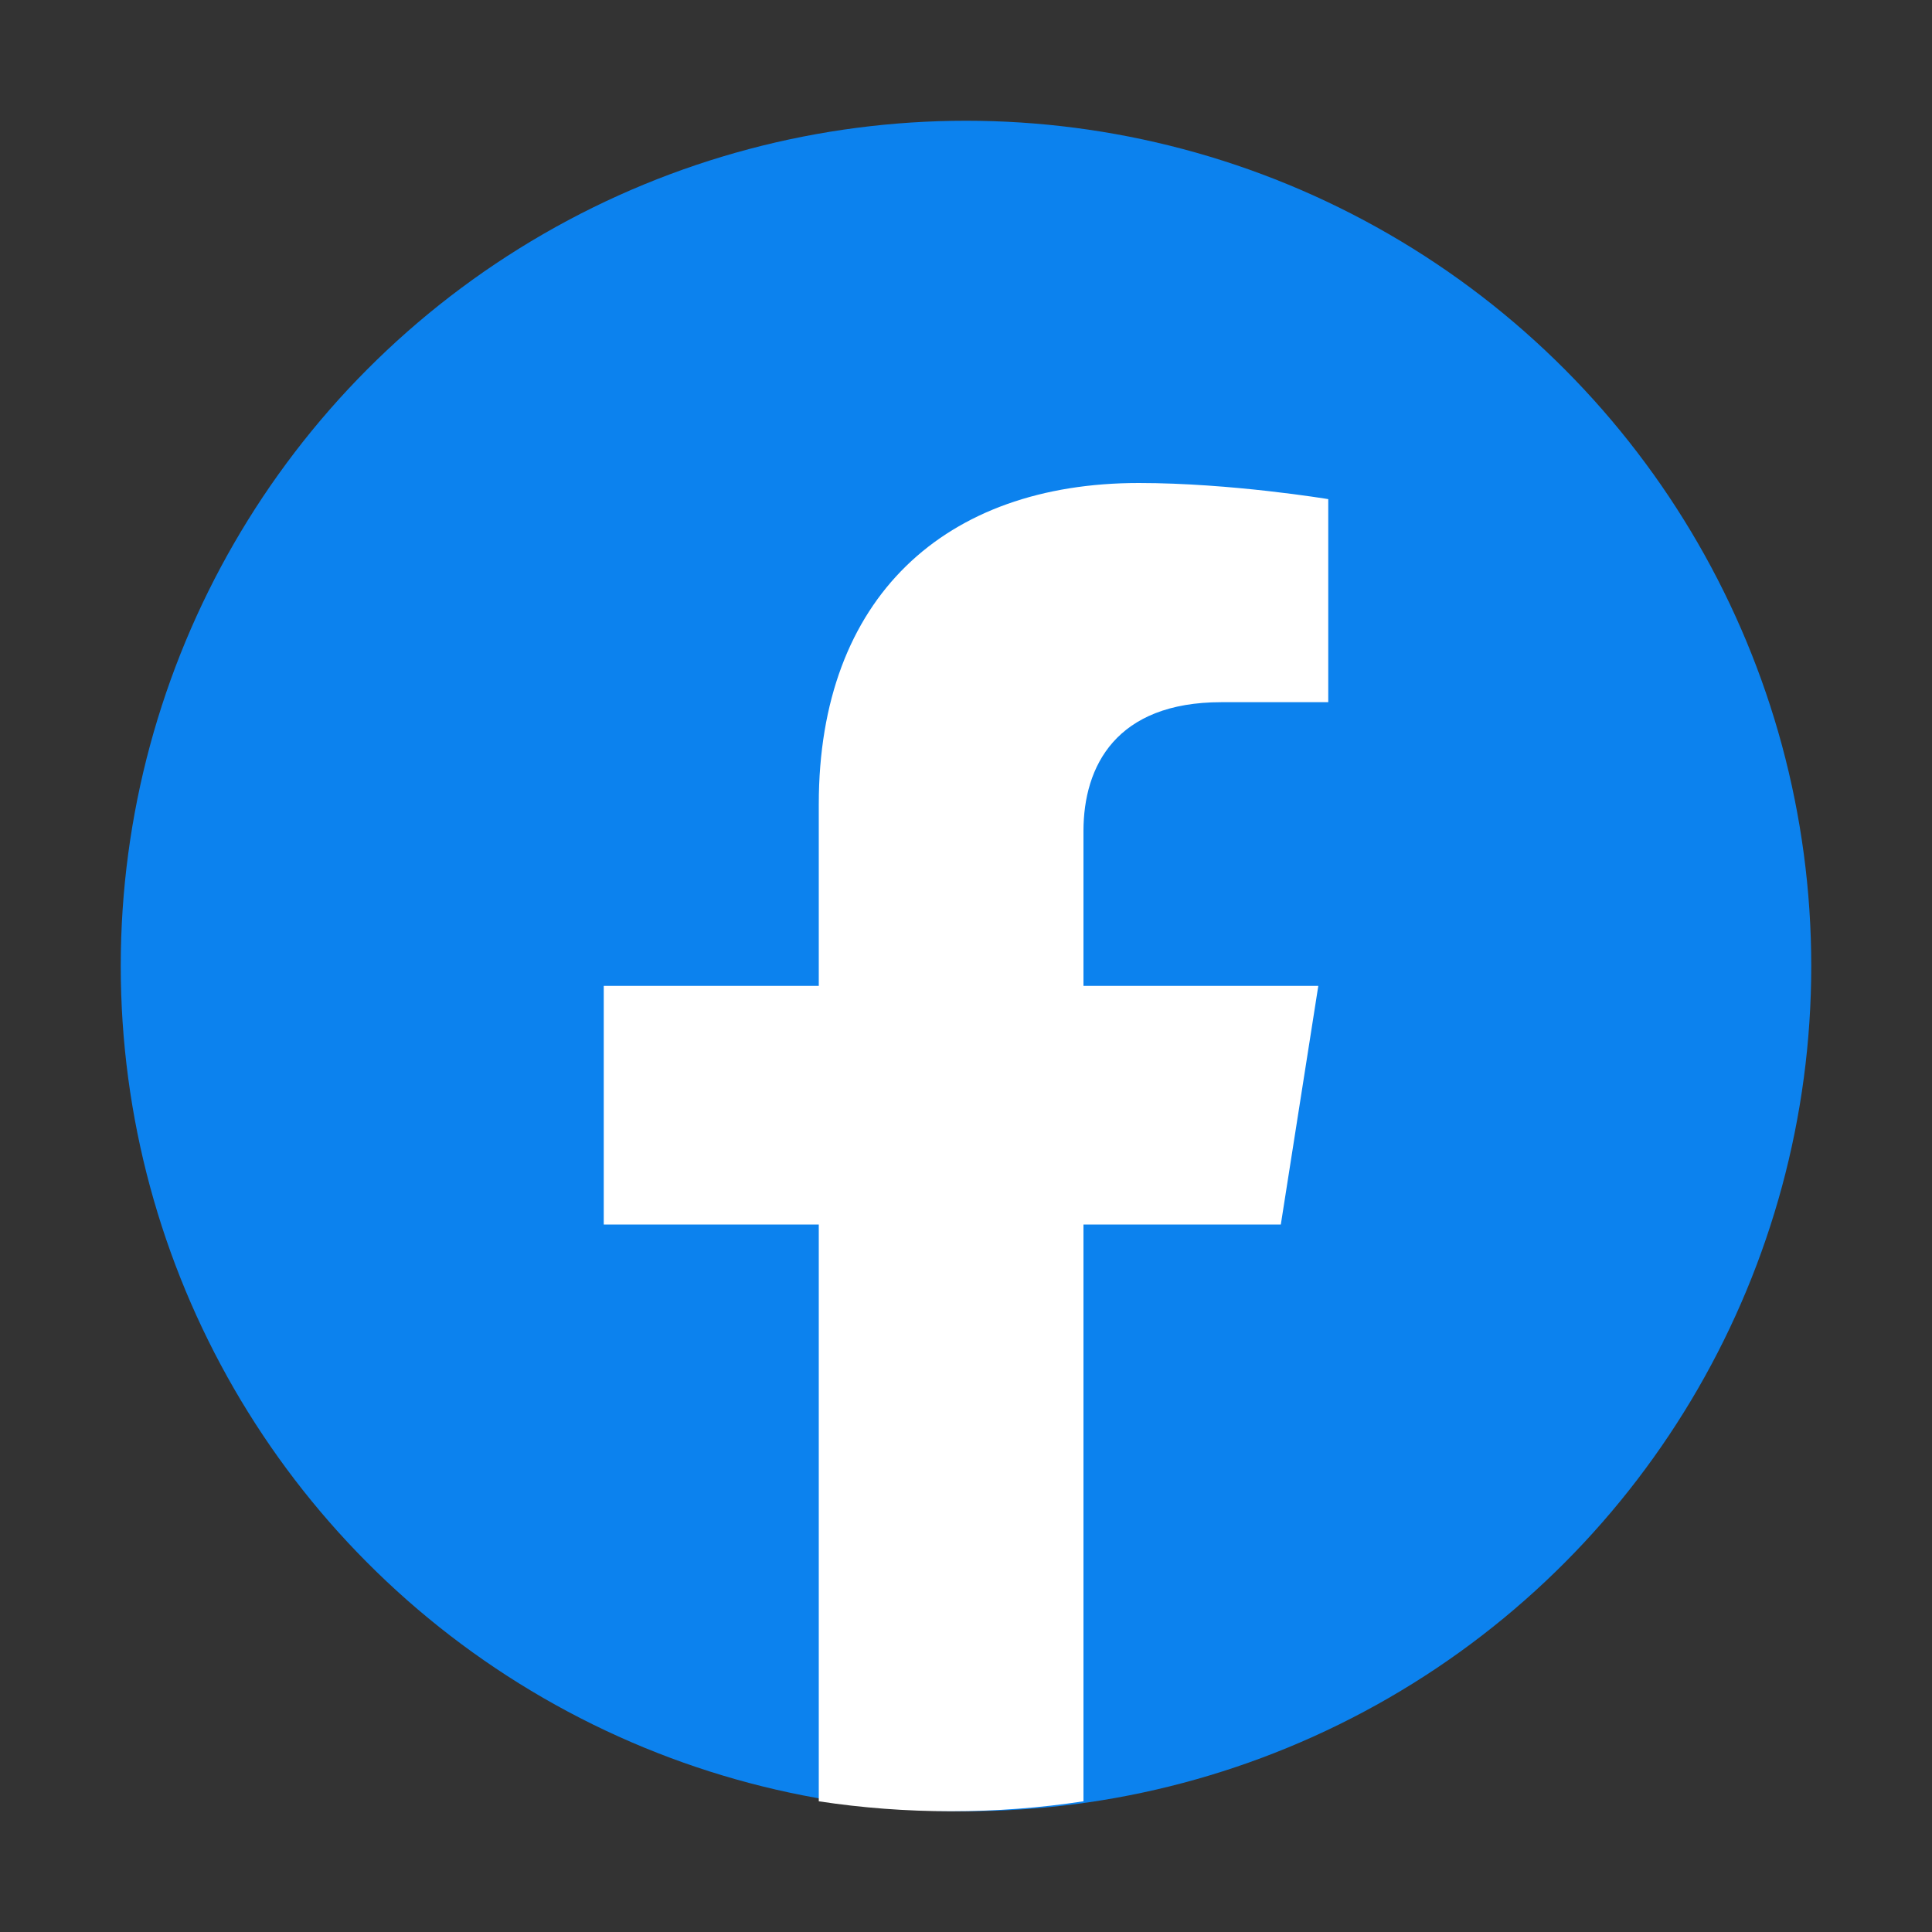
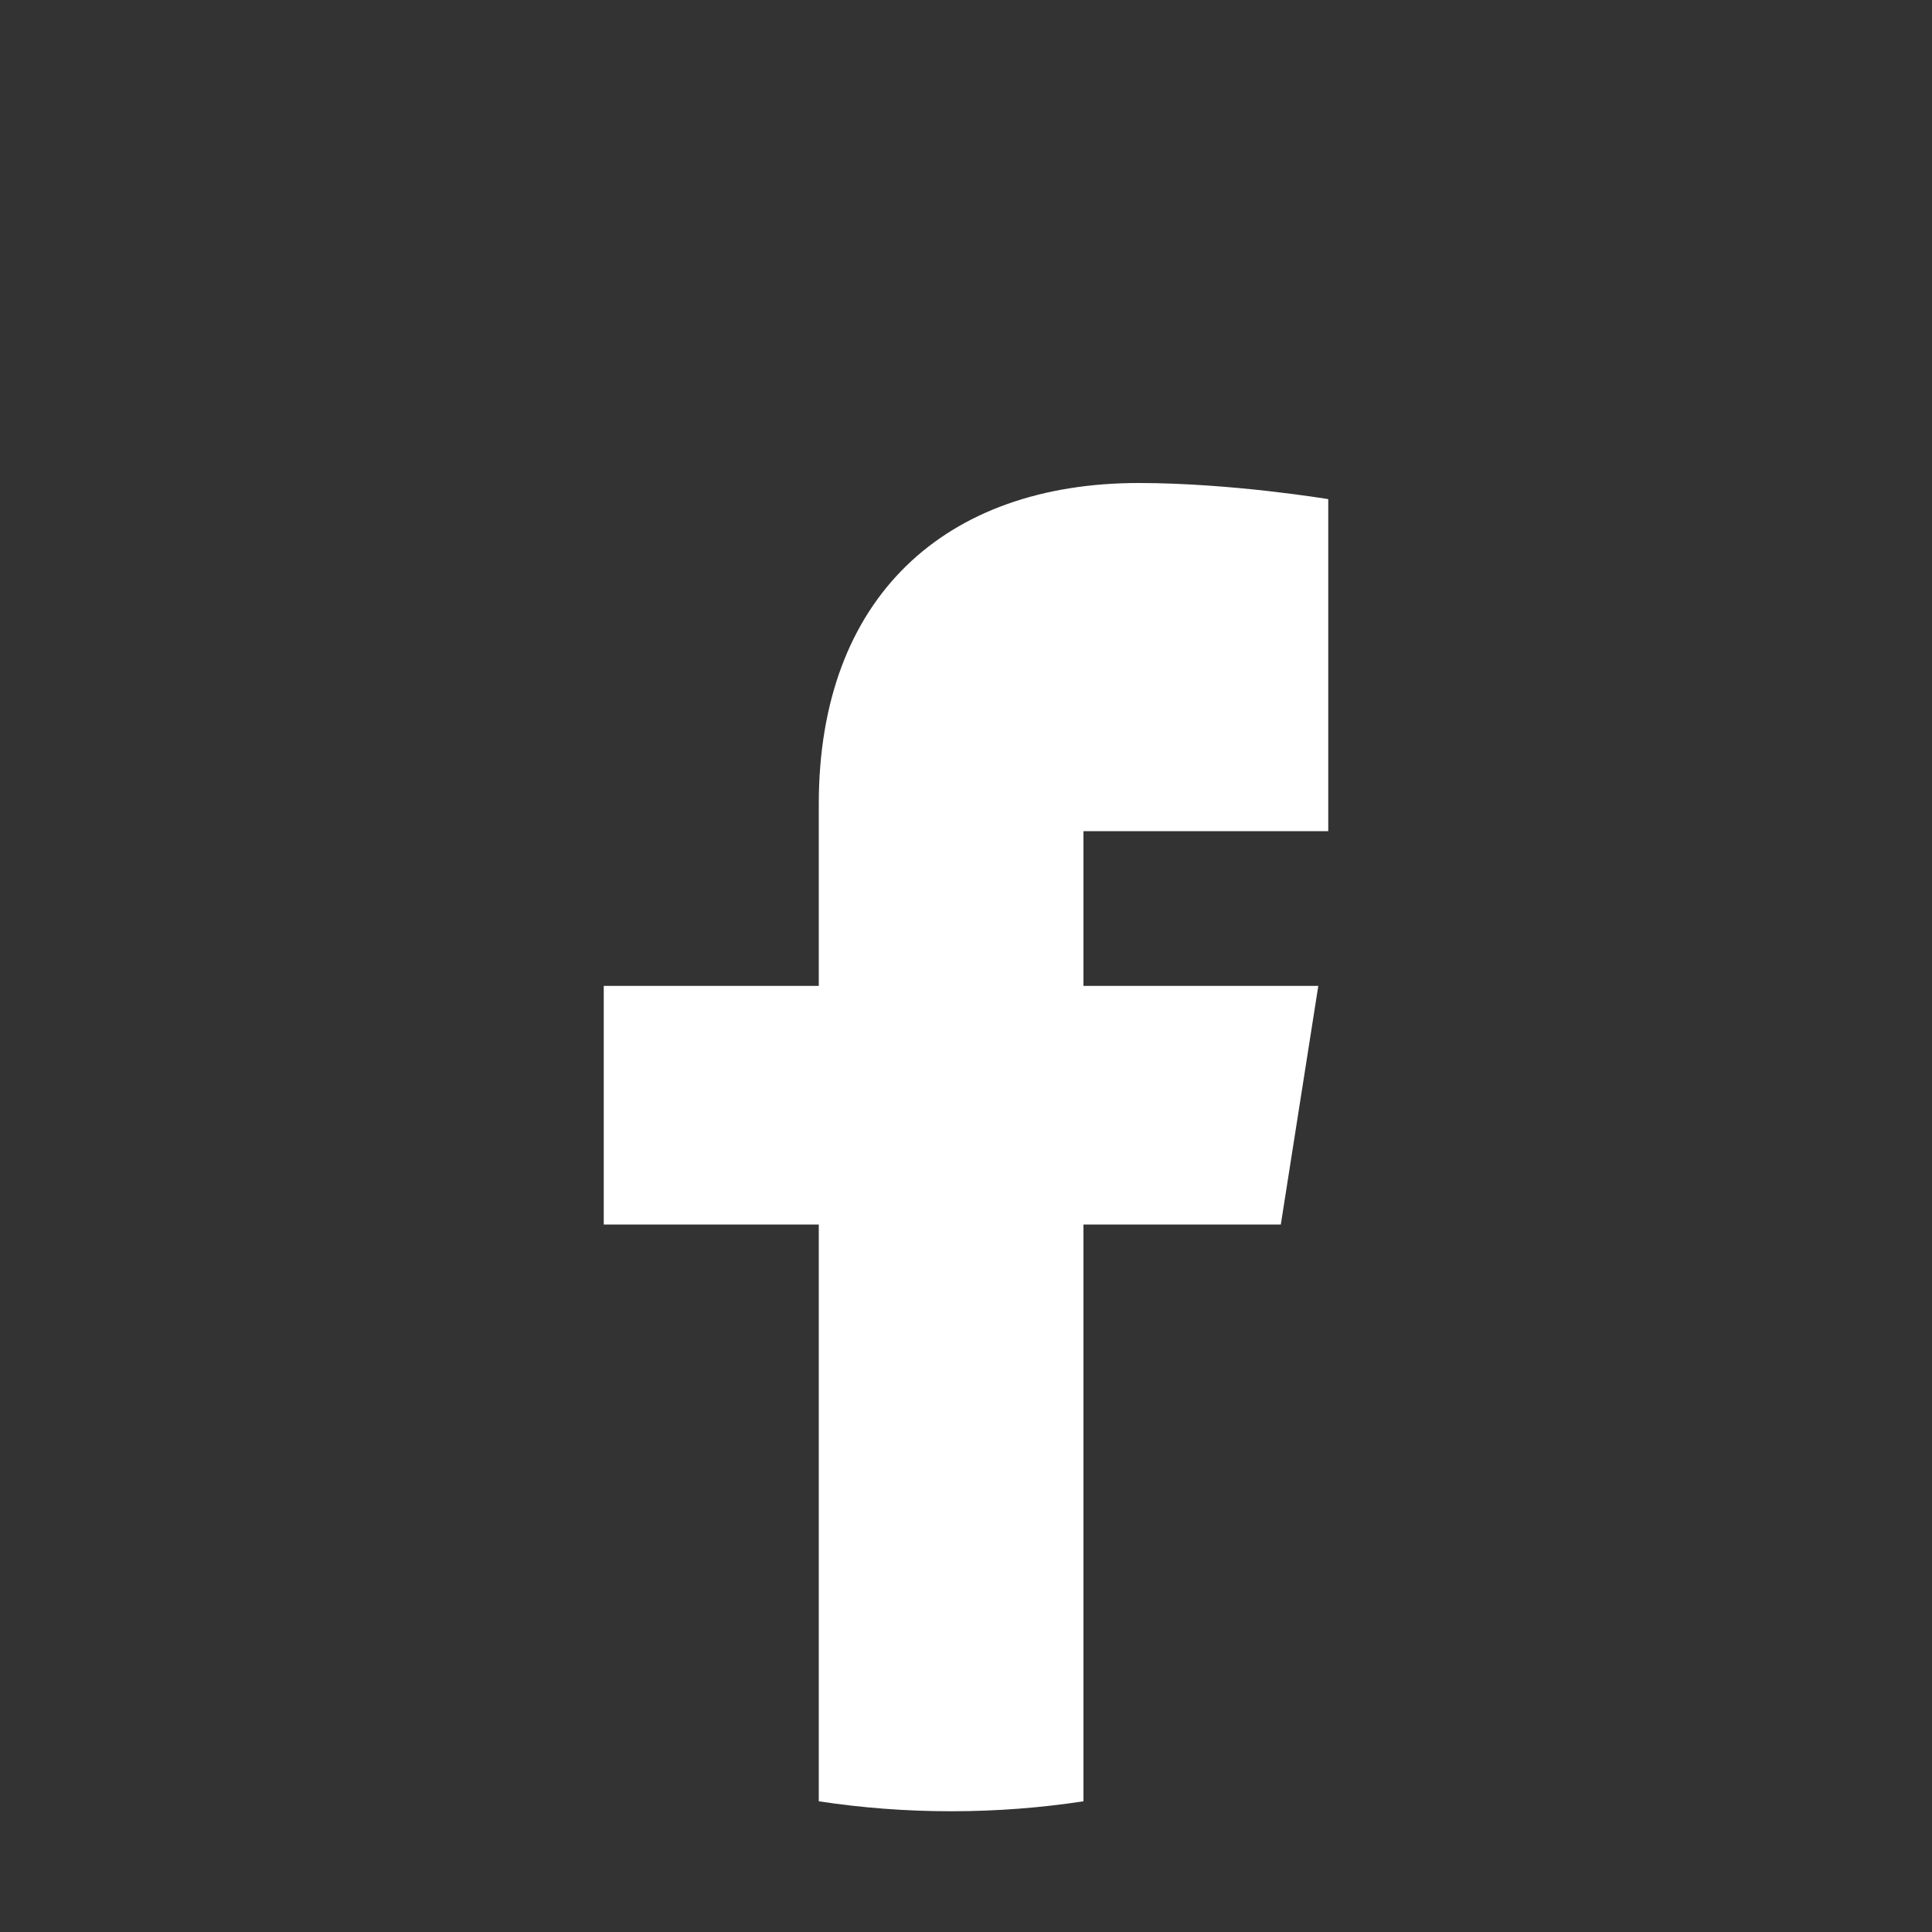
<svg xmlns="http://www.w3.org/2000/svg" width="20" height="20" viewBox="0 0 20 20" fill="none">
  <rect x="0" y="0" width="20" height="20" fill="#333333" stroke="none" />
-   <circle cx="10" cy="10" r="8.75" fill="#0C82EE" />
-   <path d="M13.259 12.676L13.647 10.206H11.216V8.604C11.216 7.929 11.555 7.269 12.644 7.269H13.75V5.167C13.75 5.167 12.747 5 11.788 5C9.784 5 8.476 6.183 8.476 8.324V10.206H6.25V12.676H8.476V18.647C8.923 18.715 9.38 18.75 9.846 18.75C10.312 18.75 10.769 18.715 11.216 18.647V12.676H13.259Z" fill="white" />
+   <path d="M13.259 12.676L13.647 10.206H11.216V8.604H13.75V5.167C13.75 5.167 12.747 5 11.788 5C9.784 5 8.476 6.183 8.476 8.324V10.206H6.25V12.676H8.476V18.647C8.923 18.715 9.38 18.75 9.846 18.75C10.312 18.75 10.769 18.715 11.216 18.647V12.676H13.259Z" fill="white" />
</svg>